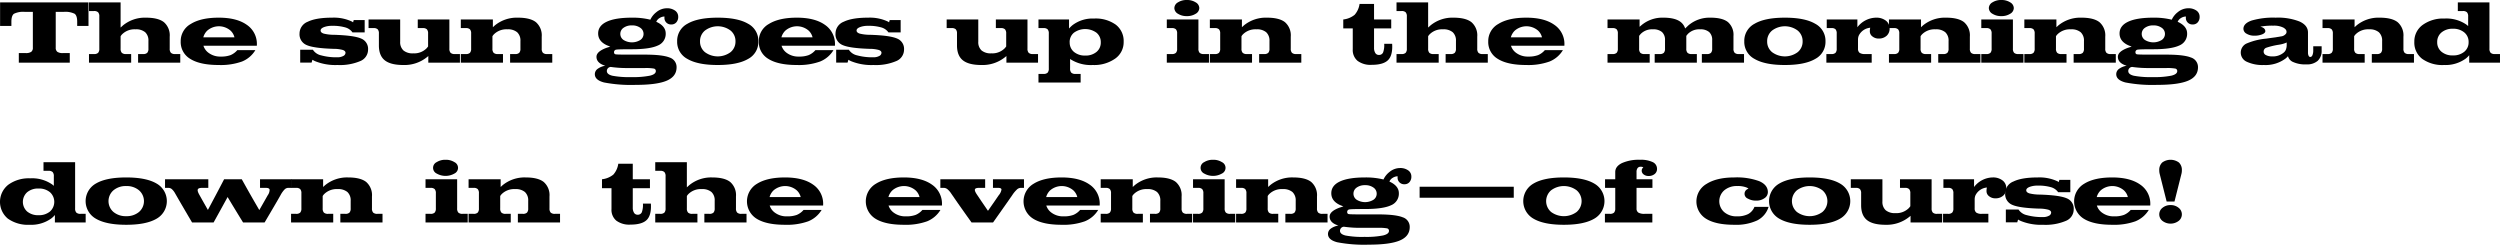
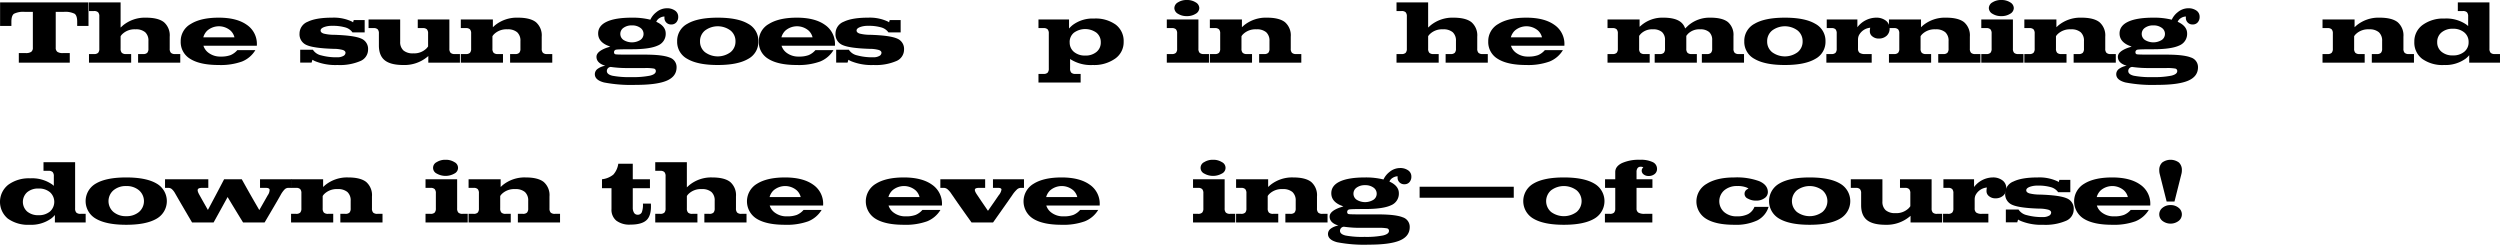
<svg xmlns="http://www.w3.org/2000/svg" id="レイヤー_1" data-name="レイヤー 1" viewBox="0 0 829.27 81.154">
  <title>txt_03</title>
  <path d="M10.898,15.791V3.94H8.276a6.969,6.969,0,0,0-3.64.623Q3.779,5.186,3.779,7.207v1.392H.029V.806H29.355v7.793h-3.75V7.207q0-2.021-.857-2.644a6.969,6.969,0,0,0-3.64-.623H18.486V15.791a1.655,1.655,0,0,0,.542,1.406,3.173,3.173,0,0,0,1.86.41h2.256v3.179H6.24V17.607H8.496a3.173,3.173,0,0,0,1.86-.41A1.655,1.655,0,0,0,10.898,15.791Z" />
  <path d="M32.944,16.113V5.479a2,2,0,0,0-.396-1.406,1.871,1.871,0,0,0-1.377-.41H29.517V.806H40.005v8.335l.776-.703a11.456,11.456,0,0,1,7.617-2.578q4.102,0,5.999,1.517a5.774,5.774,0,0,1,1.897,4.797v3.94a1.975,1.975,0,0,0,.403,1.406,1.923,1.923,0,0,0,1.399.41h1.699v2.856H45.806V17.93h1.655a1.871,1.871,0,0,0,1.377-.41,2,2,0,0,0,.396-1.406V13.594a3.714,3.714,0,0,0-1.069-2.9,4.674,4.674,0,0,0-3.223-.967,5.809,5.809,0,0,0-4.365,1.582,3.487,3.487,0,0,0-.571.718v4.087a1.975,1.975,0,0,0,.403,1.406,1.923,1.923,0,0,0,1.399.41h1.699v2.856H29.517V17.93h1.655a1.871,1.871,0,0,0,1.377-.41A2,2,0,0,0,32.944,16.113Z" />
  <path d="M72.568,21.562q-6.182,0-9.404-1.999a6.457,6.457,0,0,1-3.223-5.838,6.486,6.486,0,0,1,3.347-5.778q3.347-2.087,9.28-2.088,5.947,0,9.294,2.373a7.631,7.631,0,0,1,3.347,6.592l-.015.352h-17.71a4.626,4.626,0,0,0,1.48,2.183,6.435,6.435,0,0,0,4.292,1.406,8.901,8.901,0,0,0,3.201-.476A6.01,6.01,0,0,0,78.72,16.626h5.991a9.181,9.181,0,0,1-4.453,3.787A20.909,20.909,0,0,1,72.568,21.562Zm5.2-9.185a4.463,4.463,0,0,0-1.333-2.256,5.897,5.897,0,0,0-7.661.015,4.822,4.822,0,0,0-1.333,2.241Z" />
  <path d="M116.923,10.752a4.313,4.313,0,0,0-2.373-1.655,14.715,14.715,0,0,0-4.395-.527,7.3,7.3,0,0,0-2.725.439q-1.084.439-1.084,1.113,0,.688,1.04,1.025a14.258,14.258,0,0,0,3.413.396q6.592.205,8.95,1.23a3.674,3.674,0,0,1,2.344,3.677,4.109,4.109,0,0,1-2.585,3.809A17.262,17.262,0,0,1,111.957,21.562a17.873,17.873,0,0,1-7.485-1.289,7.296,7.296,0,0,1-.835-.454l-.278.938H99.579v-4.263h4.204a4.357,4.357,0,0,0,2.739,1.868,19.036,19.036,0,0,0,5.435.637,3.826,3.826,0,0,0,1.897-.425,1.228,1.228,0,0,0,.754-1.055q0-.645-.923-.952a11.604,11.604,0,0,0-3.032-.366q-6.592-.205-8.95-1.26a3.834,3.834,0,0,1-2.344-3.823,4.227,4.227,0,0,1,2.754-3.918q2.754-1.34,8.042-1.341a14.122,14.122,0,0,1,6.445,1.23,1.77,1.77,0,0,1,.513.322L117.333,6.665h3.633V10.752Z" />
  <path d="M132.743,6.46v7.354a3.72,3.72,0,0,0,1.077,2.915,4.703,4.703,0,0,0,3.23.967,5.818,5.818,0,0,0,4.395-1.611,5.993,5.993,0,0,0,.557-.674V11.133a2,2,0,0,0-.396-1.406,1.871,1.871,0,0,0-1.377-.41h-1.655V6.46h10.488v9.653a1.975,1.975,0,0,0,.403,1.406,1.923,1.923,0,0,0,1.399.41h1.699v2.856H142.074V18.589l-.425.352a11.894,11.894,0,0,1-7.852,2.622q-4.219,0-6.167-1.56-1.948-1.56-1.948-4.93V11.133a2,2,0,0,0-.396-1.406,1.871,1.871,0,0,0-1.377-.41h-1.655V6.46h10.488Z" />
  <path d="M156.283,16.113V11.133a2,2,0,0,0-.396-1.406,1.871,1.871,0,0,0-1.377-.41H152.855V6.46h10.635V9.023l.645-.586a11.499,11.499,0,0,1,7.646-2.578q4.116,0,6.013,1.517a5.792,5.792,0,0,1,1.897,4.812v3.926a1.975,1.975,0,0,0,.403,1.406,1.923,1.923,0,0,0,1.399.41h1.699v2.856H169.203V17.93h1.655a1.871,1.871,0,0,0,1.377-.41,2,2,0,0,0,.396-1.406V13.623a3.743,3.743,0,0,0-1.077-2.922,4.704,4.704,0,0,0-3.245-.975,5.879,5.879,0,0,0-4.395,1.582,3.487,3.487,0,0,0-.571.718v4.087a1.975,1.975,0,0,0,.403,1.406,1.923,1.923,0,0,0,1.399.41h1.699v2.856H152.855V17.93h1.655a1.871,1.871,0,0,0,1.377-.41A2,2,0,0,0,156.283,16.113Z" />
  <path d="M203.685,17.373a.609.609,0,0,0,.586.652q.586.095,4.102.095h5.537q5.786,0,8.152.945a3.319,3.319,0,0,1,2.366,3.259q0,3.032-3.252,4.432-3.252,1.399-10.298,1.398a47.273,47.273,0,0,1-10.51-.798q-3.054-.798-3.054-2.747a2.179,2.179,0,0,1,.901-1.75,5.835,5.835,0,0,1,2.571-1.048l-.41-.132q-2.52-.894-2.52-2.842,0-1.772,3.413-3.003l1.157-.366L201.268,15q-2.856-1.333-2.856-3.896t2.856-3.903q2.856-1.34,8.35-1.341a24.151,24.151,0,0,1,6.108.674,6.661,6.661,0,0,1,2.007-2.505,5.478,5.478,0,0,1,3.428-1.289,4.526,4.526,0,0,1,2.761.776,2.432,2.432,0,0,1,1.047,2.051,2.662,2.662,0,0,1-.63,1.846,2.116,2.116,0,0,1-1.655.703,2.163,2.163,0,0,1-2.285-2.285l.015-.352a3.143,3.143,0,0,0-1.641.513,2.604,2.604,0,0,0-1.084,1.23l.117.059q3.018,1.406,3.018,3.823a4.144,4.144,0,0,1-2.637,3.999q-2.637,1.23-8.569,1.23-4.453,0-5.2.132A.82.82,0,0,0,203.685,17.373Zm-2.388,6.182q0,1.113,1.831,1.567a29.81,29.81,0,0,0,6.299.454,28.595,28.595,0,0,0,6.167-.476q1.948-.476,1.948-1.502a.798.798,0,0,0-.637-.85,15.016,15.016,0,0,0-2.996-.176h-5.537a37.596,37.596,0,0,1-5.757-.366,1.351,1.351,0,0,0-1.318,1.348Zm8.32-15.132a4.57,4.57,0,0,0-2.776.791A2.423,2.423,0,0,0,205.765,11.25a2.393,2.393,0,0,0,1.077,2.015,5.311,5.311,0,0,0,5.552,0A2.393,2.393,0,0,0,213.47,11.25a2.419,2.419,0,0,0-1.084-2.036A4.538,4.538,0,0,0,209.617,8.423Z" />
  <path d="M228.052,19.563a6.379,6.379,0,0,1-3.435-5.838,6.406,6.406,0,0,1,3.435-5.859q3.435-2.007,10.027-2.007,6.606,0,10.042,2.007a6.406,6.406,0,0,1,3.435,5.859,6.379,6.379,0,0,1-3.435,5.838q-3.435,2-10.042,1.999Q231.487,21.562,228.052,19.563Zm14.268-2.249a4.481,4.481,0,0,0,1.648-3.589,4.524,4.524,0,0,0-1.648-3.604,7.075,7.075,0,0,0-8.467,0,4.524,4.524,0,0,0-1.648,3.604,4.481,4.481,0,0,0,1.648,3.589,7.135,7.135,0,0,0,8.467,0Z" />
  <path d="M264.329,21.562q-6.182,0-9.404-1.999a6.457,6.457,0,0,1-3.223-5.838,6.486,6.486,0,0,1,3.347-5.778q3.347-2.087,9.28-2.088,5.947,0,9.294,2.373a7.631,7.631,0,0,1,3.347,6.592l-.015.352h-17.71a4.626,4.626,0,0,0,1.479,2.183,6.435,6.435,0,0,0,4.292,1.406,8.901,8.901,0,0,0,3.201-.476A6.01,6.01,0,0,0,270.481,16.626h5.991a9.181,9.181,0,0,1-4.453,3.787A20.909,20.909,0,0,1,264.329,21.562Zm5.2-9.185a4.463,4.463,0,0,0-1.333-2.256,5.897,5.897,0,0,0-7.661.015,4.823,4.823,0,0,0-1.333,2.241Z" />
  <path d="M294.709,10.752a4.312,4.312,0,0,0-2.373-1.655,14.715,14.715,0,0,0-4.395-.527,7.3,7.3,0,0,0-2.725.439q-1.084.439-1.084,1.113,0,.688,1.04,1.025a14.258,14.258,0,0,0,3.413.396q6.592.205,8.95,1.23a3.674,3.674,0,0,1,2.344,3.677,4.109,4.109,0,0,1-2.585,3.809,17.262,17.262,0,0,1-7.551,1.304,17.873,17.873,0,0,1-7.485-1.289,7.296,7.296,0,0,1-.835-.454l-.278.938h-3.779v-4.263h4.204a4.357,4.357,0,0,0,2.739,1.868,19.036,19.036,0,0,0,5.435.637,3.826,3.826,0,0,0,1.897-.425,1.228,1.228,0,0,0,.754-1.055q0-.645-.923-.952a11.604,11.604,0,0,0-3.032-.366q-6.592-.205-8.95-1.26a3.834,3.834,0,0,1-2.344-3.823,4.227,4.227,0,0,1,2.754-3.918q2.754-1.34,8.042-1.341a14.122,14.122,0,0,1,6.445,1.23,1.769,1.769,0,0,1,.513.322l.22-.747h3.633V10.752Z" />
-   <path d="M324.504,6.46v7.354a3.72,3.72,0,0,0,1.077,2.915,4.703,4.703,0,0,0,3.23.967,5.818,5.818,0,0,0,4.395-1.611,5.991,5.991,0,0,0,.557-.674V11.133a2,2,0,0,0-.396-1.406,1.871,1.871,0,0,0-1.377-.41H330.334V6.46h10.488v9.653a1.975,1.975,0,0,0,.403,1.406,1.923,1.923,0,0,0,1.399.41h1.699v2.856H333.835V18.589l-.425.352a11.894,11.894,0,0,1-7.852,2.622q-4.219,0-6.167-1.56-1.948-1.56-1.948-4.93V11.133a2,2,0,0,0-.396-1.406,1.871,1.871,0,0,0-1.377-.41h-1.655V6.46h10.488Z" />
  <path d="M347.897,11.133a2,2,0,0,0-.396-1.406,1.871,1.871,0,0,0-1.377-.41h-1.655V6.46H354.606V9.463a10.165,10.165,0,0,1,1.187-1.143,11.018,11.018,0,0,1,7.119-2.168A11.402,11.402,0,0,1,370.126,8.196a6.814,6.814,0,0,1,2.6,5.676,6.641,6.641,0,0,1-2.82,5.574,12.075,12.075,0,0,1-7.434,2.116,12.51,12.51,0,0,1-7.515-1.992v3.135a1.975,1.975,0,0,0,.403,1.406,1.923,1.923,0,0,0,1.399.41h1.699v2.856H344.469V24.521h1.655a1.871,1.871,0,0,0,1.377-.41,2,2,0,0,0,.396-1.406Zm12.085,7.295a5.59,5.59,0,0,0,3.735-1.201,3.956,3.956,0,0,0,1.421-3.179,3.999,3.999,0,0,0-1.421-3.193,6.383,6.383,0,0,0-7.485-.007A3.977,3.977,0,0,0,354.811,14.033h.015a3.979,3.979,0,0,0,1.421,3.187A5.568,5.568,0,0,0,359.982,18.428Z" />
  <path d="M390.465,16.113V11.133a2,2,0,0,0-.396-1.406,1.871,1.871,0,0,0-1.377-.41h-1.655V6.46h10.488v9.653a1.975,1.975,0,0,0,.403,1.406,1.923,1.923,0,0,0,1.399.41h1.699v2.856H387.037V17.93h1.655a1.871,1.871,0,0,0,1.377-.41A2,2,0,0,0,390.465,16.113ZM393.68,0a5.3,5.3,0,0,1,2.935.776,2.246,2.246,0,0,1,1.204,1.904,2.236,2.236,0,0,1-1.204,1.89,5.3,5.3,0,0,1-2.935.776,5.302,5.302,0,0,1-2.935-.776A2.236,2.236,0,0,1,389.542,2.681,2.245,2.245,0,0,1,390.745.776,5.302,5.302,0,0,1,393.68,0Z" />
  <path d="M404.747,16.113V11.133a2,2,0,0,0-.396-1.406,1.871,1.871,0,0,0-1.377-.41h-1.655V6.46H411.954V9.023l.645-.586a11.499,11.499,0,0,1,7.646-2.578q4.116,0,6.013,1.517a5.792,5.792,0,0,1,1.897,4.812v3.926a1.975,1.975,0,0,0,.403,1.406,1.923,1.923,0,0,0,1.399.41h1.699v2.856H417.667V17.93h1.655a1.871,1.871,0,0,0,1.377-.41,2,2,0,0,0,.396-1.406V13.623a3.743,3.743,0,0,0-1.077-2.922,4.704,4.704,0,0,0-3.245-.975,5.879,5.879,0,0,0-4.395,1.582,3.486,3.486,0,0,0-.571.718v4.087a1.975,1.975,0,0,0,.403,1.406,1.923,1.923,0,0,0,1.399.41h1.699v2.856H401.319V17.93h1.655a1.871,1.871,0,0,0,1.377-.41A2,2,0,0,0,404.747,16.113Z" />
-   <path d="M448.721,16.348V9.419h-3.149V6.46a7.198,7.198,0,0,0,3.757-1.538,6.799,6.799,0,0,0,1.648-3.618h4.805V6.46H461.48V9.419h-5.698v6.416a3.119,3.119,0,0,0,.425,1.758,1.339,1.339,0,0,0,1.172.63,1.425,1.425,0,0,0,1.406-.827,7.048,7.048,0,0,0,.366-2.864h2.637q.234,3.765-1.326,5.369-1.56,1.604-5.471,1.604a7.184,7.184,0,0,1-4.673-1.318A4.665,4.665,0,0,1,448.721,16.348Z" />
  <path d="M466.665,16.113V5.479a2,2,0,0,0-.396-1.406,1.871,1.871,0,0,0-1.377-.41H463.237V.806h10.488v8.335l.776-.703a11.456,11.456,0,0,1,7.617-2.578q4.102,0,5.999,1.517a5.774,5.774,0,0,1,1.897,4.797v3.94a1.975,1.975,0,0,0,.403,1.406,1.923,1.923,0,0,0,1.399.41h1.699v2.856H479.526V17.93h1.655a1.871,1.871,0,0,0,1.377-.41,2,2,0,0,0,.396-1.406V13.594a3.714,3.714,0,0,0-1.069-2.9,4.674,4.674,0,0,0-3.223-.967,5.809,5.809,0,0,0-4.365,1.582,3.486,3.486,0,0,0-.571.718v4.087a1.975,1.975,0,0,0,.403,1.406,1.923,1.923,0,0,0,1.399.41h1.699v2.856H463.237V17.93h1.655a1.871,1.871,0,0,0,1.377-.41A2,2,0,0,0,466.665,16.113Z" />
  <path d="M506.289,21.562q-6.182,0-9.404-1.999a6.457,6.457,0,0,1-3.223-5.838,6.486,6.486,0,0,1,3.347-5.778q3.347-2.087,9.28-2.088,5.947,0,9.294,2.373a7.631,7.631,0,0,1,3.347,6.592l-.015.352h-17.71a4.626,4.626,0,0,0,1.48,2.183,6.435,6.435,0,0,0,4.292,1.406,8.901,8.901,0,0,0,3.201-.476,6.01,6.01,0,0,0,2.263-1.663h5.991a9.181,9.181,0,0,1-4.453,3.787A20.909,20.909,0,0,1,506.289,21.562Zm5.2-9.185a4.463,4.463,0,0,0-1.333-2.256,5.897,5.897,0,0,0-7.661.015,4.823,4.823,0,0,0-1.333,2.241Z" />
  <path d="M536.655,16.113V11.133a2,2,0,0,0-.396-1.406,1.871,1.871,0,0,0-1.377-.41h-1.655V6.46h10.635V8.892l.527-.454A10.808,10.808,0,0,1,551.728,5.859q3.97,0,5.801,1.465a4.438,4.438,0,0,1,1.449,2.124L560.033,8.438a10.811,10.811,0,0,1,7.34-2.578q3.97,0,5.801,1.465a5.592,5.592,0,0,1,1.83,4.644v4.146a1.975,1.975,0,0,0,.403,1.406,1.925,1.925,0,0,0,1.399.41h1.699v2.856H564.516V17.93h1.656a1.871,1.871,0,0,0,1.377-.41,2.001,2.001,0,0,0,.395-1.406V13.345a3.466,3.466,0,0,0-1.003-2.717,4.385,4.385,0,0,0-3.011-.901,5.256,5.256,0,0,0-4.102,1.582l-.469.586v4.219a1.975,1.975,0,0,0,.403,1.406,1.925,1.925,0,0,0,1.399.41h1.699v2.856H548.872V17.93h1.655a1.871,1.871,0,0,0,1.377-.41,1.998,1.998,0,0,0,.395-1.406V13.345a3.466,3.466,0,0,0-1.003-2.717,4.384,4.384,0,0,0-3.01-.901,5.256,5.256,0,0,0-4.102,1.582l-.469.586v4.219a1.975,1.975,0,0,0,.403,1.406,1.923,1.923,0,0,0,1.399.41h1.699v2.856H533.227V17.93h1.655a1.871,1.871,0,0,0,1.377-.41A2,2,0,0,0,536.655,16.113Z" />
  <path d="M582.027,19.563a6.38,6.38,0,0,1-3.435-5.838,6.407,6.407,0,0,1,3.435-5.859q3.437-2.007,10.027-2.007,6.606,0,10.041,2.007a6.404,6.404,0,0,1,3.436,5.859,6.378,6.378,0,0,1-3.436,5.838q-3.434,2-10.041,1.999Q585.463,21.562,582.027,19.563Zm14.268-2.249a4.479,4.479,0,0,0,1.648-3.589,4.521,4.521,0,0,0-1.648-3.604,7.075,7.075,0,0,0-8.467,0,4.526,4.526,0,0,0-1.647,3.604,4.484,4.484,0,0,0,1.647,3.589,7.135,7.135,0,0,0,8.467,0Z" />
  <path d="M609.252,16.113V11.133a2.054,2.054,0,0,0-.381-1.406,1.746,1.746,0,0,0-1.318-.41h-1.611V6.46h10.166V9.038a7.944,7.944,0,0,1,6.167-3.179,5.122,5.122,0,0,1,3.281.989,3.173,3.173,0,0,1,1.245,2.614,3.119,3.119,0,0,1-.996,2.41,3.743,3.743,0,0,1-2.637.915,3.191,3.191,0,0,1-2.065-.695,2.078,2.078,0,0,1-.864-1.663,5.224,5.224,0,0,1,.132-1.23,4.705,4.705,0,0,0-3.647,2.314,2.671,2.671,0,0,0-.301.732,3.541,3.541,0,0,0-.109.879v2.988a1.679,1.679,0,0,0,.527,1.406,3.035,3.035,0,0,0,1.816.41h2.197v2.856h-15.029V17.93h1.655a1.871,1.871,0,0,0,1.377-.41A2,2,0,0,0,609.252,16.113Z" />
  <path d="M630.009,16.113V11.133a2,2,0,0,0-.396-1.406,1.871,1.871,0,0,0-1.377-.41h-1.655V6.46h10.635V9.023l.645-.586a11.499,11.499,0,0,1,7.646-2.578q4.116,0,6.013,1.517A5.789,5.789,0,0,1,653.417,12.188v3.926a1.971,1.971,0,0,0,.403,1.406,1.92,1.92,0,0,0,1.398.41H656.918v2.856H642.929V17.93H644.584a1.871,1.871,0,0,0,1.377-.41,2,2,0,0,0,.396-1.406V13.623a3.74,3.74,0,0,0-1.077-2.922,4.701,4.701,0,0,0-3.244-.975,5.879,5.879,0,0,0-4.395,1.582,3.487,3.487,0,0,0-.571.718v4.087a1.971,1.971,0,0,0,.403,1.406,1.92,1.92,0,0,0,1.398.41h1.699v2.856H626.581V17.93h1.655a1.871,1.871,0,0,0,1.377-.41A2,2,0,0,0,630.009,16.113Z" />
  <path d="M660.639,16.113V11.133a2,2,0,0,0-.396-1.406,1.871,1.871,0,0,0-1.377-.41h-1.654V6.46h10.488v9.653a1.976,1.976,0,0,0,.402,1.406,1.922,1.922,0,0,0,1.398.41h1.699v2.856H657.211V17.93h1.654a1.871,1.871,0,0,0,1.377-.41A2,2,0,0,0,660.639,16.113ZM663.854,0a5.299,5.299,0,0,1,2.935.776,2.247,2.247,0,0,1,1.204,1.904,2.238,2.238,0,0,1-1.204,1.89,5.299,5.299,0,0,1-2.935.776,5.304,5.304,0,0,1-2.936-.776,2.237,2.237,0,0,1-1.203-1.89A2.246,2.246,0,0,1,660.918.776,5.304,5.304,0,0,1,663.854,0Z" />
  <path d="M674.92,16.113V11.133a2.001,2.001,0,0,0-.395-1.406,1.871,1.871,0,0,0-1.377-.41h-1.656V6.46H682.127V9.023l.645-.586A11.499,11.499,0,0,1,690.418,5.859q4.116,0,6.014,1.517a5.792,5.792,0,0,1,1.896,4.812v3.926a1.975,1.975,0,0,0,.403,1.406,1.925,1.925,0,0,0,1.399.41h1.699v2.856H687.84V17.93h1.656a1.871,1.871,0,0,0,1.377-.41,2.001,2.001,0,0,0,.395-1.406V13.623a3.743,3.743,0,0,0-1.076-2.922,4.702,4.702,0,0,0-3.244-.975,5.879,5.879,0,0,0-4.395,1.582,3.491,3.491,0,0,0-.572.718v4.087a1.975,1.975,0,0,0,.403,1.406,1.925,1.925,0,0,0,1.399.41h1.699v2.856H671.492V17.93h1.656a1.871,1.871,0,0,0,1.377-.41A2.001,2.001,0,0,0,674.92,16.113Z" />
  <path d="M708.348,17.373a.609.609,0,0,0,.586.652q.586.095,4.102.095h5.537q5.786,0,8.152.945a3.32,3.32,0,0,1,2.365,3.259q0,3.032-3.252,4.432-3.252,1.399-10.298,1.398a47.284,47.284,0,0,1-10.511-.798q-3.053-.798-3.054-2.747a2.177,2.177,0,0,1,.901-1.75,5.828,5.828,0,0,1,2.57-1.048l-.41-.132q-2.52-.894-2.52-2.842,0-1.772,3.413-3.003l1.157-.366L705.931,15q-2.856-1.333-2.856-3.896t2.856-3.903q2.856-1.34,8.35-1.341a24.151,24.151,0,0,1,6.108.674,6.661,6.661,0,0,1,2.007-2.505,5.478,5.478,0,0,1,3.428-1.289,4.522,4.522,0,0,1,2.761.776,2.43,2.43,0,0,1,1.048,2.051,2.662,2.662,0,0,1-.63,1.846,2.116,2.116,0,0,1-1.655.703,2.163,2.163,0,0,1-2.285-2.285l.015-.352a3.143,3.143,0,0,0-1.641.513,2.604,2.604,0,0,0-1.084,1.23l.117.059q3.018,1.406,3.018,3.823a4.144,4.144,0,0,1-2.637,3.999Q720.213,16.333,714.28,16.333q-4.453,0-5.2.132A.82.82,0,0,0,708.348,17.373ZM705.96,23.555q0,1.113,1.831,1.567a29.81,29.81,0,0,0,6.299.454,28.595,28.595,0,0,0,6.167-.476q1.948-.476,1.948-1.502a.799.799,0,0,0-.637-.85,15.029,15.029,0,0,0-2.996-.176h-5.537a37.596,37.596,0,0,1-5.757-.366A1.351,1.351,0,0,0,705.96,23.555Zm8.32-15.132a4.574,4.574,0,0,0-2.776.791A2.425,2.425,0,0,0,710.428,11.25a2.395,2.395,0,0,0,1.076,2.015,5.313,5.313,0,0,0,5.553,0A2.395,2.395,0,0,0,718.133,11.25a2.419,2.419,0,0,0-1.084-2.036A4.538,4.538,0,0,0,714.28,8.423Z" />
-   <path d="M750.93,21.562A12.26,12.26,0,0,1,745.312,20.501a3.324,3.324,0,0,1-.264-5.999,21.178,21.178,0,0,1,6.629-1.685l4.262-.615.631-.117a2.382,2.382,0,0,0,1.758-.974,1.213,1.213,0,0,0-.338-1.517,2.321,2.321,0,0,0-.658-.469,6.927,6.927,0,0,0-3.193-.615,22.414,22.414,0,0,0-3.971.264l-.395.103a2.465,2.465,0,0,1,.996.381,1.269,1.269,0,0,1,.658,1.069q0,.63-1.055,1.069a6.708,6.708,0,0,1-2.578.439,4.813,4.813,0,0,1-2.578-.651,1.882,1.882,0,0,1-1.055-1.604q0-1.816,2.732-2.769a25.546,25.546,0,0,1,7.977-.952,19.489,19.489,0,0,1,7.924,1.282q2.783,1.282,2.783,3.64V17.388a2.47,2.47,0,0,0,.205,1.106.62.62,0,0,0,.557.402q.454,0,.719-.593a4.114,4.114,0,0,0,.264-1.634V15.352h2.783v1.318a4.53,4.53,0,0,1-1.289,3.494,5.354,5.354,0,0,1-3.766,1.193,9.69,9.69,0,0,1-4.613-.879,2.937,2.937,0,0,1-1.494-1.846,5.27,5.27,0,0,1-.82.791A11.063,11.063,0,0,1,750.93,21.562Zm7.588-6.592v-.879a9.084,9.084,0,0,1-2.109.659l-.498.088a24.685,24.685,0,0,0-4.232,1.019,1.329,1.329,0,0,0-.807,1.311,1.262,1.262,0,0,0,.77,1.113,4.191,4.191,0,0,0,2.029.425,5.549,5.549,0,0,0,3.926-1.318l.264-.278a2.308,2.308,0,0,0,.469-.908A4.238,4.238,0,0,0,758.518,14.971Z" />
  <path d="M773.826,16.113V11.133a2,2,0,0,0-.396-1.406,1.871,1.871,0,0,0-1.377-.41h-1.654V6.46H781.033V9.023l.645-.586a11.499,11.499,0,0,1,7.646-2.578q4.116,0,6.013,1.517a5.792,5.792,0,0,1,1.897,4.812v3.926a1.975,1.975,0,0,0,.402,1.406,1.922,1.922,0,0,0,1.398.41h1.699v2.856H786.746V17.93h1.654a1.871,1.871,0,0,0,1.377-.41,2,2,0,0,0,.396-1.406V13.623a3.743,3.743,0,0,0-1.077-2.922,4.705,4.705,0,0,0-3.245-.975,5.879,5.879,0,0,0-4.395,1.582,3.483,3.483,0,0,0-.57.718v4.087a1.976,1.976,0,0,0,.402,1.406,1.922,1.922,0,0,0,1.398.41h1.699v2.856H770.398V17.93h1.654a1.871,1.871,0,0,0,1.377-.41A2,2,0,0,0,773.826,16.113Z" />
  <path d="M810.71,21.562a11.519,11.519,0,0,1-7.243-2.036,6.762,6.762,0,0,1-2.615-5.654,6.726,6.726,0,0,1,2.754-5.596,11.551,11.551,0,0,1,7.251-2.124A11.695,11.695,0,0,1,818.21,8.218l.498.425V5.479a2,2,0,0,0-.396-1.406,1.871,1.871,0,0,0-1.377-.41h-1.655V.806h10.488V16.113a1.971,1.971,0,0,0,.403,1.406,1.92,1.92,0,0,0,1.398.41h1.699v2.856h-10.21V18.311a7.127,7.127,0,0,1-1.201,1.157A11.41,11.41,0,0,1,810.71,21.562Zm2.93-12.026a5.602,5.602,0,0,0-3.772,1.224,4.029,4.029,0,0,0-1.428,3.215,3.993,3.993,0,0,0,1.428,3.193,5.601,5.601,0,0,0,3.758,1.216A5.672,5.672,0,0,0,817.419,17.168a3.997,3.997,0,0,0,1.436-3.208,3.997,3.997,0,0,0-1.436-3.208A5.649,5.649,0,0,0,813.64,9.536Z" />
  <path d="M9.858,74.562a11.522,11.522,0,0,1-7.244-2.036,7.236,7.236,0,0,1,.139-11.25,11.551,11.551,0,0,1,7.251-2.124,11.695,11.695,0,0,1,7.354,2.065l.498.425V58.479a2,2,0,0,0-.396-1.406,1.871,1.871,0,0,0-1.377-.41H14.429V53.806H24.917V69.113a1.975,1.975,0,0,0,.403,1.406,1.923,1.923,0,0,0,1.399.41H28.418v2.856H18.208V71.311a7.127,7.127,0,0,1-1.201,1.157A11.41,11.41,0,0,1,9.858,74.562Zm2.93-12.026a5.599,5.599,0,0,0-3.772,1.224,4.308,4.308,0,0,0,0,6.408,5.598,5.598,0,0,0,3.757,1.216A5.672,5.672,0,0,0,16.567,70.168a4.302,4.302,0,0,0,0-6.416A5.649,5.649,0,0,0,12.788,62.536Z" />
  <path d="M31.838,72.563a6.697,6.697,0,0,1,0-11.697q3.435-2.007,10.027-2.007,6.606,0,10.042,2.007a6.697,6.697,0,0,1,0,11.697q-3.435,2-10.042,1.999Q35.273,74.562,31.838,72.563Zm14.268-2.249a4.748,4.748,0,0,0,0-7.192,6.304,6.304,0,0,0-4.241-1.406,6.282,6.282,0,0,0-4.226,1.406,4.748,4.748,0,0,0,0,7.192,6.325,6.325,0,0,0,4.226,1.392A6.347,6.347,0,0,0,46.106,70.314Z" />
  <path d="M63.706,73.786q-2.432-4.131-4.175-7.134l-1.45-2.52a5.288,5.288,0,0,0-1.091-1.406,1.755,1.755,0,0,0-1.135-.41H54.741V59.46H69.099v2.856H67.048q-1.23,0-1.436.513-.206.513.498,1.758l1.147,2.051,1.707,3.003h-.003l1.598-3.003q1.612-3.003,3.781-7.178h5.859q2.329,4.189,4.058,7.192l1.758,3.032h-.004l1.732-3.032,1.072-1.89a3.088,3.088,0,0,0,.615-1.896q-.146-.549-1.274-.55h-1.904V59.46H96.679v2.856h-1.084a1.732,1.732,0,0,0-1.194.527,8.182,8.182,0,0,0-1.311,1.831L91.962,66.652q-1.743,3.003-4.189,7.134H80.625q-2.536-4.116-4.339-7.119l-.791-1.318H75.501l-.704,1.289q-1.642,3.003-3.943,7.148H63.706Z" />
  <path d="M99.975,69.113V64.133a2,2,0,0,0-.396-1.406,1.871,1.871,0,0,0-1.377-.41H96.547V59.46h10.635v2.563l.645-.586a11.499,11.499,0,0,1,7.646-2.578q4.116,0,6.013,1.517a5.792,5.792,0,0,1,1.897,4.812v3.926a1.975,1.975,0,0,0,.403,1.406,1.923,1.923,0,0,0,1.399.41h1.699v2.856H112.895V70.93h1.655a1.871,1.871,0,0,0,1.377-.41,2,2,0,0,0,.396-1.406V66.623a3.743,3.743,0,0,0-1.077-2.922,4.704,4.704,0,0,0-3.245-.975,5.879,5.879,0,0,0-4.395,1.582,3.487,3.487,0,0,0-.571.718v4.087a1.975,1.975,0,0,0,.403,1.406,1.923,1.923,0,0,0,1.399.41h1.699v2.856H96.547V70.93h1.655a1.871,1.871,0,0,0,1.377-.41A2,2,0,0,0,99.975,69.113Z" />
  <path d="M144.579,69.113V64.133a2,2,0,0,0-.396-1.406,1.871,1.871,0,0,0-1.377-.41h-1.655V59.46h10.488v9.653a1.975,1.975,0,0,0,.403,1.406,1.923,1.923,0,0,0,1.399.41h1.699v2.856H141.151V70.93h1.655a1.871,1.871,0,0,0,1.377-.41A2,2,0,0,0,144.579,69.113ZM147.794,53a5.3,5.3,0,0,1,2.935.776,2.097,2.097,0,0,1,0,3.794,5.935,5.935,0,0,1-5.87,0,2.097,2.097,0,0,1,0-3.794A5.302,5.302,0,0,1,147.794,53Z" />
  <path d="M158.861,69.113V64.133a2,2,0,0,0-.396-1.406,1.871,1.871,0,0,0-1.377-.41h-1.655V59.46h10.635v2.563l.645-.586a11.499,11.499,0,0,1,7.646-2.578q4.116,0,6.013,1.517a5.792,5.792,0,0,1,1.897,4.812v3.926a1.975,1.975,0,0,0,.403,1.406,1.923,1.923,0,0,0,1.399.41H185.77v2.856H171.781V70.93H173.436a1.871,1.871,0,0,0,1.377-.41,2,2,0,0,0,.396-1.406V66.623a3.743,3.743,0,0,0-1.077-2.922,4.704,4.704,0,0,0-3.245-.975,5.879,5.879,0,0,0-4.395,1.582,3.486,3.486,0,0,0-.571.718v4.087a1.975,1.975,0,0,0,.403,1.406,1.923,1.923,0,0,0,1.399.41h1.699v2.856H155.433V70.93h1.655a1.871,1.871,0,0,0,1.377-.41A2,2,0,0,0,158.861,69.113Z" />
  <path d="M202.835,69.348V62.419h-3.149V59.46a7.198,7.198,0,0,0,3.757-1.538,6.799,6.799,0,0,0,1.648-3.618h4.805V59.46h5.698v2.959h-5.698v6.416a3.119,3.119,0,0,0,.425,1.758,1.339,1.339,0,0,0,1.172.63,1.425,1.425,0,0,0,1.406-.827,7.048,7.048,0,0,0,.366-2.864h2.637q.234,3.765-1.326,5.369-1.56,1.604-5.471,1.604a7.184,7.184,0,0,1-4.673-1.318A4.665,4.665,0,0,1,202.835,69.348Z" />
  <path d="M220.779,69.113V58.479a2,2,0,0,0-.396-1.406,1.871,1.871,0,0,0-1.377-.41h-1.655V53.806h10.488v8.335l.776-.703a11.456,11.456,0,0,1,7.617-2.578q4.102,0,5.999,1.517a5.774,5.774,0,0,1,1.897,4.797v3.94a1.975,1.975,0,0,0,.403,1.406,1.923,1.923,0,0,0,1.399.41h1.699v2.856H233.641V70.93h1.655a1.871,1.871,0,0,0,1.377-.41,2,2,0,0,0,.396-1.406V66.594a3.714,3.714,0,0,0-1.069-2.9,4.674,4.674,0,0,0-3.223-.967,5.809,5.809,0,0,0-4.365,1.582,3.487,3.487,0,0,0-.571.718v4.087a1.975,1.975,0,0,0,.403,1.406,1.923,1.923,0,0,0,1.399.41h1.699v2.856H217.352V70.93h1.655a1.871,1.871,0,0,0,1.377-.41A2,2,0,0,0,220.779,69.113Z" />
  <path d="M260.403,74.562q-6.182,0-9.404-1.999a6.778,6.778,0,0,1,.125-11.616q3.347-2.087,9.28-2.088,5.947,0,9.294,2.373a7.631,7.631,0,0,1,3.347,6.592l-.015.352h-17.71a4.626,4.626,0,0,0,1.48,2.183,6.435,6.435,0,0,0,4.292,1.406,8.901,8.901,0,0,0,3.201-.476,6.01,6.01,0,0,0,2.263-1.663h5.991a9.181,9.181,0,0,1-4.453,3.787A20.909,20.909,0,0,1,260.403,74.562Zm5.2-9.185a4.463,4.463,0,0,0-1.333-2.256,5.897,5.897,0,0,0-7.661.015,4.823,4.823,0,0,0-1.333,2.241Z" />
  <path d="M299.821,74.562q-6.182,0-9.404-1.999a6.778,6.778,0,0,1,.125-11.616q3.347-2.087,9.28-2.088,5.947,0,9.294,2.373a7.631,7.631,0,0,1,3.347,6.592l-.015.352h-17.71a4.626,4.626,0,0,0,1.479,2.183,6.435,6.435,0,0,0,4.292,1.406,8.901,8.901,0,0,0,3.201-.476,6.01,6.01,0,0,0,2.263-1.663h5.991a9.181,9.181,0,0,1-4.453,3.787A20.909,20.909,0,0,1,299.821,74.562Zm5.2-9.185a4.463,4.463,0,0,0-1.333-2.256,5.897,5.897,0,0,0-7.661.015,4.822,4.822,0,0,0-1.333,2.241Z" />
  <path d="M315.48,64.133a6.355,6.355,0,0,0-1.252-1.406,1.954,1.954,0,0,0-1.194-.41H311.921V59.46h14.863v2.856h-2.051q-1.201,0-1.348.513t.703,1.758l1.376,2.051,2.254,3.296h-.005l2.273-3.267L331.293,64.763a3.775,3.775,0,0,0,.908-1.896q-.044-.549-1.099-.55H329.374V59.46h10.291v2.856h-1.084a1.926,1.926,0,0,0-1.238.527,9.98,9.98,0,0,0-1.531,1.831l-1.362,1.963q-2.109,3.003-5.039,7.148H322.263q-2.944-4.116-5.039-7.119Z" />
  <path d="M352.145,74.562q-6.182,0-9.404-1.999a6.778,6.778,0,0,1,.125-11.616q3.347-2.087,9.28-2.088,5.947,0,9.294,2.373a7.631,7.631,0,0,1,3.347,6.592l-.015.352h-17.71a4.626,4.626,0,0,0,1.479,2.183,6.435,6.435,0,0,0,4.292,1.406,8.901,8.901,0,0,0,3.201-.476,6.01,6.01,0,0,0,2.263-1.663h5.991a9.181,9.181,0,0,1-4.453,3.787A20.909,20.909,0,0,1,352.145,74.562Zm5.2-9.185a4.463,4.463,0,0,0-1.333-2.256,5.897,5.897,0,0,0-7.661.015,4.822,4.822,0,0,0-1.333,2.241Z" />
-   <path d="M368.537,69.113V64.133a2,2,0,0,0-.396-1.406,1.871,1.871,0,0,0-1.377-.41h-1.655V59.46h10.635v2.563l.645-.586a11.499,11.499,0,0,1,7.646-2.578q4.116,0,6.013,1.517a5.792,5.792,0,0,1,1.897,4.812v3.926a1.975,1.975,0,0,0,.403,1.406,1.923,1.923,0,0,0,1.399.41h1.699v2.856H381.457V70.93h1.655a1.871,1.871,0,0,0,1.377-.41,2,2,0,0,0,.396-1.406V66.623a3.743,3.743,0,0,0-1.077-2.922,4.704,4.704,0,0,0-3.245-.975,5.879,5.879,0,0,0-4.395,1.582,3.486,3.486,0,0,0-.571.718v4.087A1.975,1.975,0,0,0,376,70.52a1.923,1.923,0,0,0,1.399.41h1.699v2.856H365.109V70.93h1.655a1.871,1.871,0,0,0,1.377-.41A2,2,0,0,0,368.537,69.113Z" />
  <path d="M399.166,69.113V64.133a2,2,0,0,0-.396-1.406,1.871,1.871,0,0,0-1.377-.41h-1.655V59.46h10.488v9.653a1.975,1.975,0,0,0,.403,1.406,1.923,1.923,0,0,0,1.399.41h1.699v2.856H395.738V70.93h1.655a1.871,1.871,0,0,0,1.377-.41A2,2,0,0,0,399.166,69.113ZM402.381,53a5.3,5.3,0,0,1,2.935.776,2.097,2.097,0,0,1,0,3.794,5.935,5.935,0,0,1-5.87,0,2.097,2.097,0,0,1,0-3.794A5.302,5.302,0,0,1,402.381,53Z" />
  <path d="M413.448,69.113V64.133a2,2,0,0,0-.396-1.406,1.871,1.871,0,0,0-1.377-.41h-1.655V59.46h10.635v2.563l.645-.586a11.499,11.499,0,0,1,7.646-2.578q4.116,0,6.013,1.517a5.792,5.792,0,0,1,1.897,4.812v3.926a1.975,1.975,0,0,0,.403,1.406,1.923,1.923,0,0,0,1.399.41h1.699v2.856H426.368V70.93h1.655a1.871,1.871,0,0,0,1.377-.41,2,2,0,0,0,.396-1.406V66.623a3.743,3.743,0,0,0-1.077-2.922,4.704,4.704,0,0,0-3.245-.975,5.879,5.879,0,0,0-4.395,1.582,3.486,3.486,0,0,0-.571.718v4.087a1.975,1.975,0,0,0,.403,1.406,1.923,1.923,0,0,0,1.399.41h1.699v2.856H410.021V70.93h1.655a1.871,1.871,0,0,0,1.377-.41A2,2,0,0,0,413.448,69.113Z" />
  <path d="M446.875,70.373a.609.609,0,0,0,.586.652q.586.095,4.102.095h5.537q5.786,0,8.152.945a3.319,3.319,0,0,1,2.366,3.259q0,3.032-3.252,4.432-3.252,1.399-10.298,1.398a47.273,47.273,0,0,1-10.51-.798q-3.054-.798-3.054-2.747a2.179,2.179,0,0,1,.901-1.75,5.835,5.835,0,0,1,2.571-1.048l-.41-.132q-2.52-.894-2.52-2.842,0-1.772,3.413-3.003l1.157-.366L444.459,68q-2.856-1.333-2.856-3.896t2.856-3.903q2.856-1.34,8.35-1.341a24.151,24.151,0,0,1,6.108.674,6.661,6.661,0,0,1,2.007-2.505,5.478,5.478,0,0,1,3.428-1.289,4.526,4.526,0,0,1,2.761.776,2.432,2.432,0,0,1,1.047,2.051,2.662,2.662,0,0,1-.63,1.846,2.116,2.116,0,0,1-1.655.703,2.163,2.163,0,0,1-2.285-2.285l.015-.352a3.143,3.143,0,0,0-1.641.513,2.604,2.604,0,0,0-1.084,1.23l.117.059q3.018,1.406,3.018,3.823a4.144,4.144,0,0,1-2.637,3.999q-2.637,1.23-8.569,1.23-4.453,0-5.2.132A.82.82,0,0,0,446.875,70.373Zm-2.388,6.182q0,1.113,1.831,1.567a29.81,29.81,0,0,0,6.299.454,28.595,28.595,0,0,0,6.167-.476q1.948-.476,1.948-1.502a.798.798,0,0,0-.637-.85,15.016,15.016,0,0,0-2.996-.176H451.563a37.596,37.596,0,0,1-5.757-.366,1.351,1.351,0,0,0-1.318,1.348Zm8.32-15.132a4.57,4.57,0,0,0-2.776.791A2.423,2.423,0,0,0,448.956,64.25a2.393,2.393,0,0,0,1.077,2.015,5.311,5.311,0,0,0,5.552,0A2.393,2.393,0,0,0,456.661,64.25a2.419,2.419,0,0,0-1.084-2.036A4.538,4.538,0,0,0,452.808,61.423Z" />
  <path d="M470.899,61.936h31.23V65.583H470.899Z" />
  <path d="M508.713,72.563a6.697,6.697,0,0,1,0-11.697q3.435-2.007,10.027-2.007,6.606,0,10.042,2.007a6.697,6.697,0,0,1,0,11.697q-3.435,2-10.042,1.999Q512.148,74.562,508.713,72.563Zm14.268-2.249a4.748,4.748,0,0,0,0-7.192,7.075,7.075,0,0,0-8.467,0,4.748,4.748,0,0,0,0,7.192,7.135,7.135,0,0,0,8.467,0Z" />
  <path d="M542.852,62.316v6.797a1.571,1.571,0,0,0,.608,1.406,3.91,3.91,0,0,0,2.087.41h2.549v2.856H532.363V70.93h1.655a1.871,1.871,0,0,0,1.377-.41,2,2,0,0,0,.396-1.406V62.316h-3.384V59.46H535.791V57.072q0-1.875,2.219-2.974A13.666,13.666,0,0,1,544.009,53a9.122,9.122,0,0,1,4.204.77,2.421,2.421,0,0,1,1.436,2.233,2.129,2.129,0,0,1-.784,1.722,3.113,3.113,0,0,1-2.058.651,2.492,2.492,0,0,1-1.589-.513,1.549,1.549,0,0,1-.652-1.26,1.401,1.401,0,0,1,.557-1.099l-.044-.015a1.743,1.743,0,0,0-.879-.176,1.19,1.19,0,0,0-1.003.447,2.119,2.119,0,0,0-.344,1.311V59.46H548.125v2.856Z" />
  <path d="M586.65,68.63a7.452,7.452,0,0,1-3.758,4.482,16.641,16.641,0,0,1-7.625,1.45q-6.138,0-9.346-1.999a6.732,6.732,0,0,1,.184-11.58q3.391-2.124,9.162-2.124a21.537,21.537,0,0,1,8.307,1.245q2.842,1.245,2.842,3.647a2.394,2.394,0,0,1-1.121,1.985,4.55,4.55,0,0,1-2.746.812,5.335,5.335,0,0,1-2.747-.659,1.717,1.717,0,0,1,.007-3.223l.176-.088a2.691,2.691,0,0,0-.557-.352,7.85,7.85,0,0,0-3.207-.513,6.337,6.337,0,0,0-4.264,1.414,4.803,4.803,0,0,0-.029,7.229,6.156,6.156,0,0,0,4.176,1.406,8.007,8.007,0,0,0,3.757-.747,4.683,4.683,0,0,0,2.103-2.388Z" />
  <path d="M590.246,72.563a6.696,6.696,0,0,1,0-11.697q3.434-2.007,10.026-2.007,6.606,0,10.042,2.007a6.697,6.697,0,0,1,0,11.697q-3.437,2-10.042,1.999Q593.681,74.562,590.246,72.563Zm14.268-2.249a4.749,4.749,0,0,0,0-7.192,7.075,7.075,0,0,0-8.467,0,4.747,4.747,0,0,0,0,7.192,7.135,7.135,0,0,0,8.467,0Z" />
  <path d="M624.413,59.46v7.354a3.717,3.717,0,0,0,1.077,2.915,4.7,4.7,0,0,0,3.229.967,5.818,5.818,0,0,0,4.395-1.611,5.991,5.991,0,0,0,.557-.674V64.133a2,2,0,0,0-.396-1.406,1.871,1.871,0,0,0-1.377-.41h-1.655V59.46h10.488v9.653a1.971,1.971,0,0,0,.403,1.406,1.92,1.92,0,0,0,1.398.41h1.699v2.856H633.744V71.589l-.425.352a11.894,11.894,0,0,1-7.852,2.622q-4.219,0-6.167-1.56-1.948-1.56-1.948-4.93V64.133a2,2,0,0,0-.396-1.406,1.871,1.871,0,0,0-1.377-.41H613.925V59.46h10.488Z" />
  <path d="M647.953,69.113V64.133a2.054,2.054,0,0,0-.381-1.406,1.746,1.746,0,0,0-1.318-.41h-1.611V59.46h10.166v2.578a7.944,7.944,0,0,1,6.167-3.179,5.122,5.122,0,0,1,3.281.989,3.173,3.173,0,0,1,1.245,2.614,3.119,3.119,0,0,1-.996,2.41,3.743,3.743,0,0,1-2.637.915,3.191,3.191,0,0,1-2.065-.695,2.078,2.078,0,0,1-.864-1.663,5.224,5.224,0,0,1,.132-1.23,4.705,4.705,0,0,0-3.647,2.314,2.672,2.672,0,0,0-.301.732,3.541,3.541,0,0,0-.109.879v2.988a1.679,1.679,0,0,0,.527,1.406,3.035,3.035,0,0,0,1.816.41h2.197v2.856h-15.029V70.93h1.655a1.871,1.871,0,0,0,1.377-.41A2,2,0,0,0,647.953,69.113Z" />
  <path d="M682.699,63.752a4.313,4.313,0,0,0-2.373-1.655,14.715,14.715,0,0,0-4.395-.527,7.3,7.3,0,0,0-2.725.439q-1.084.439-1.084,1.113,0,.688,1.039,1.025a14.268,14.268,0,0,0,3.414.396q6.592.205,8.949,1.23a3.674,3.674,0,0,1,2.344,3.677,4.109,4.109,0,0,1-2.585,3.809,17.265,17.265,0,0,1-7.552,1.304,17.868,17.868,0,0,1-7.484-1.289,7.315,7.315,0,0,1-.836-.454l-.277.938h-3.779v-4.263h4.203a4.359,4.359,0,0,0,2.74,1.868,19.029,19.029,0,0,0,5.434.637,3.828,3.828,0,0,0,1.897-.425,1.229,1.229,0,0,0,.755-1.055q0-.645-.924-.952a11.595,11.595,0,0,0-3.031-.366q-6.592-.205-8.951-1.26a3.834,3.834,0,0,1-2.344-3.823,4.227,4.227,0,0,1,2.754-3.918q2.754-1.34,8.043-1.341a14.122,14.122,0,0,1,6.445,1.23,1.764,1.764,0,0,1,.512.322l.221-.747h3.633V63.752Z" />
  <path d="M700.629,74.562q-6.182,0-9.404-1.999a6.778,6.778,0,0,1,.124-11.616q3.347-2.087,9.28-2.088,5.947,0,9.294,2.373a7.63,7.63,0,0,1,3.347,6.592l-.014.352H695.545a4.629,4.629,0,0,0,1.48,2.183,6.432,6.432,0,0,0,4.291,1.406,8.904,8.904,0,0,0,3.201-.476,6.012,6.012,0,0,0,2.264-1.663h5.99a9.181,9.181,0,0,1-4.453,3.787A20.904,20.904,0,0,1,700.629,74.562Zm5.199-9.185a4.461,4.461,0,0,0-1.332-2.256,5.898,5.898,0,0,0-7.662.015,4.821,4.821,0,0,0-1.332,2.241Z" />
  <path d="M718.689,66.843,716.361,57.585a4.674,4.674,0,0,1-.118-1.084,3.366,3.366,0,0,1,.978-2.593,4.686,4.686,0,0,1,5.545,0,3.366,3.366,0,0,1,.978,2.593,4.539,4.539,0,0,1-.118,1.069l-2.328,9.272h-2.607Zm1.304,1.187a4.053,4.053,0,0,1,2.666.894,2.739,2.739,0,0,1,0,4.365,4.424,4.424,0,0,1-5.332,0,2.739,2.739,0,0,1,0-4.365A4.053,4.053,0,0,1,719.993,68.029Z" />
</svg>